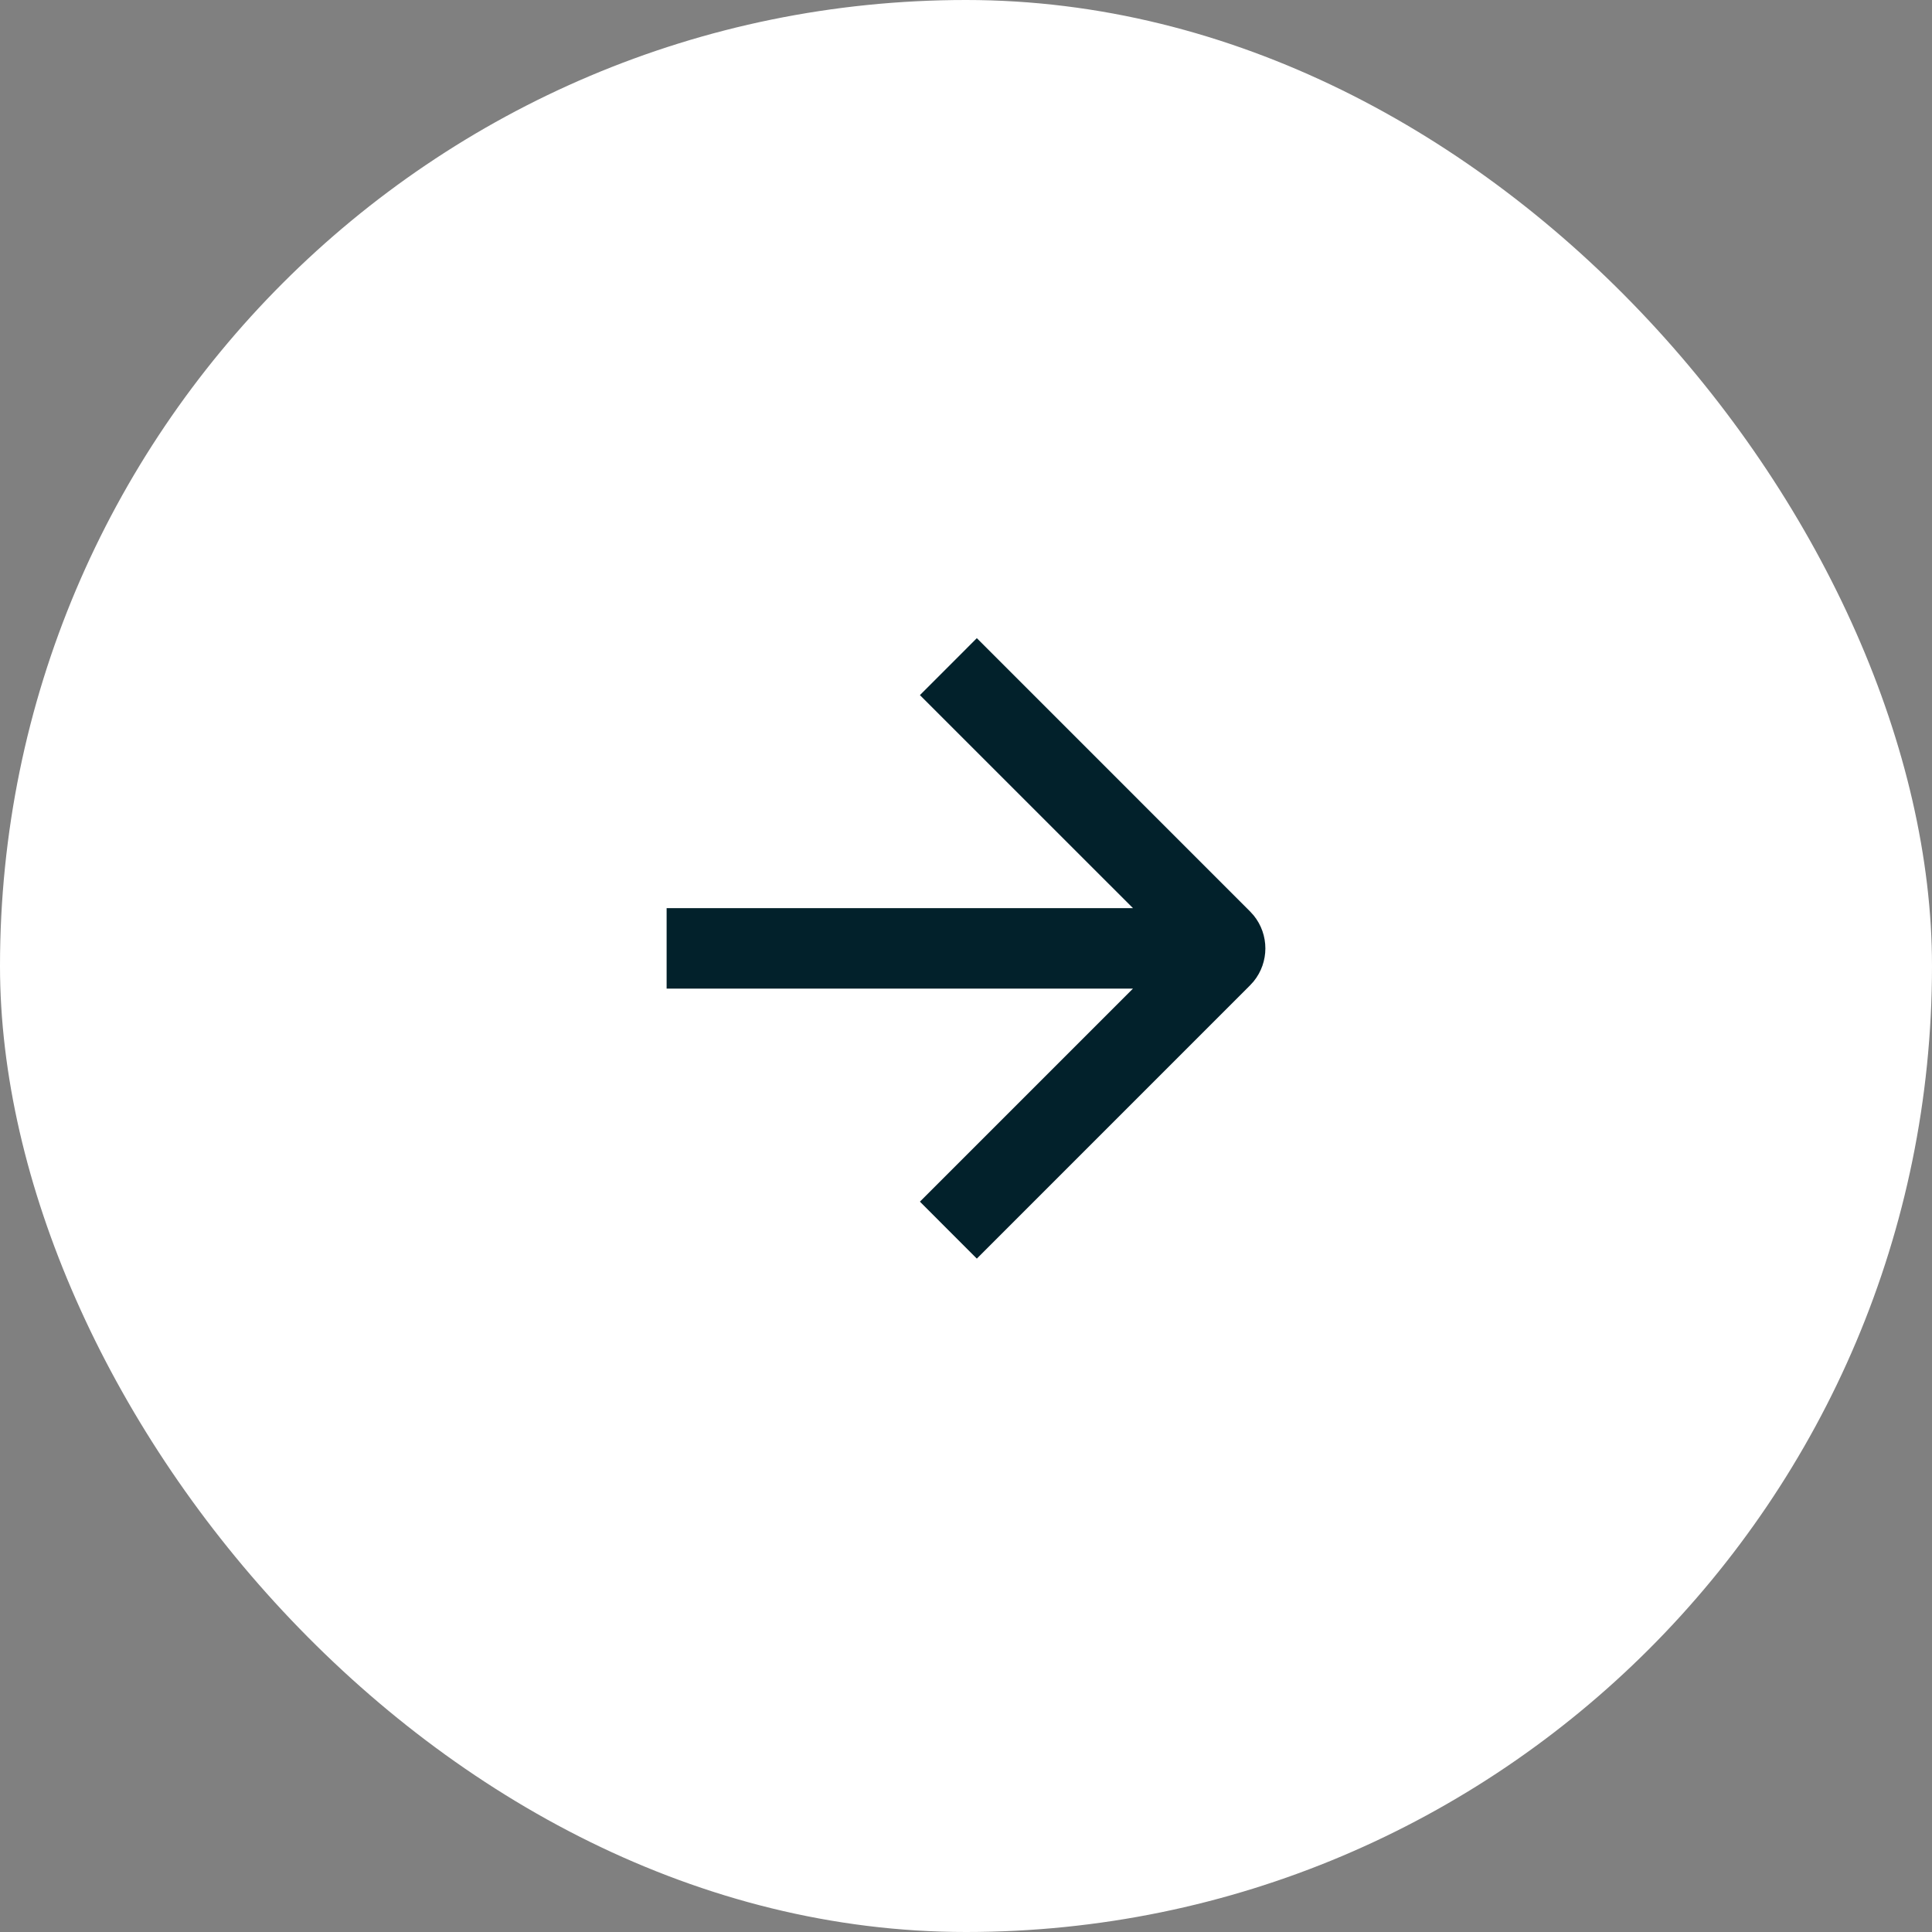
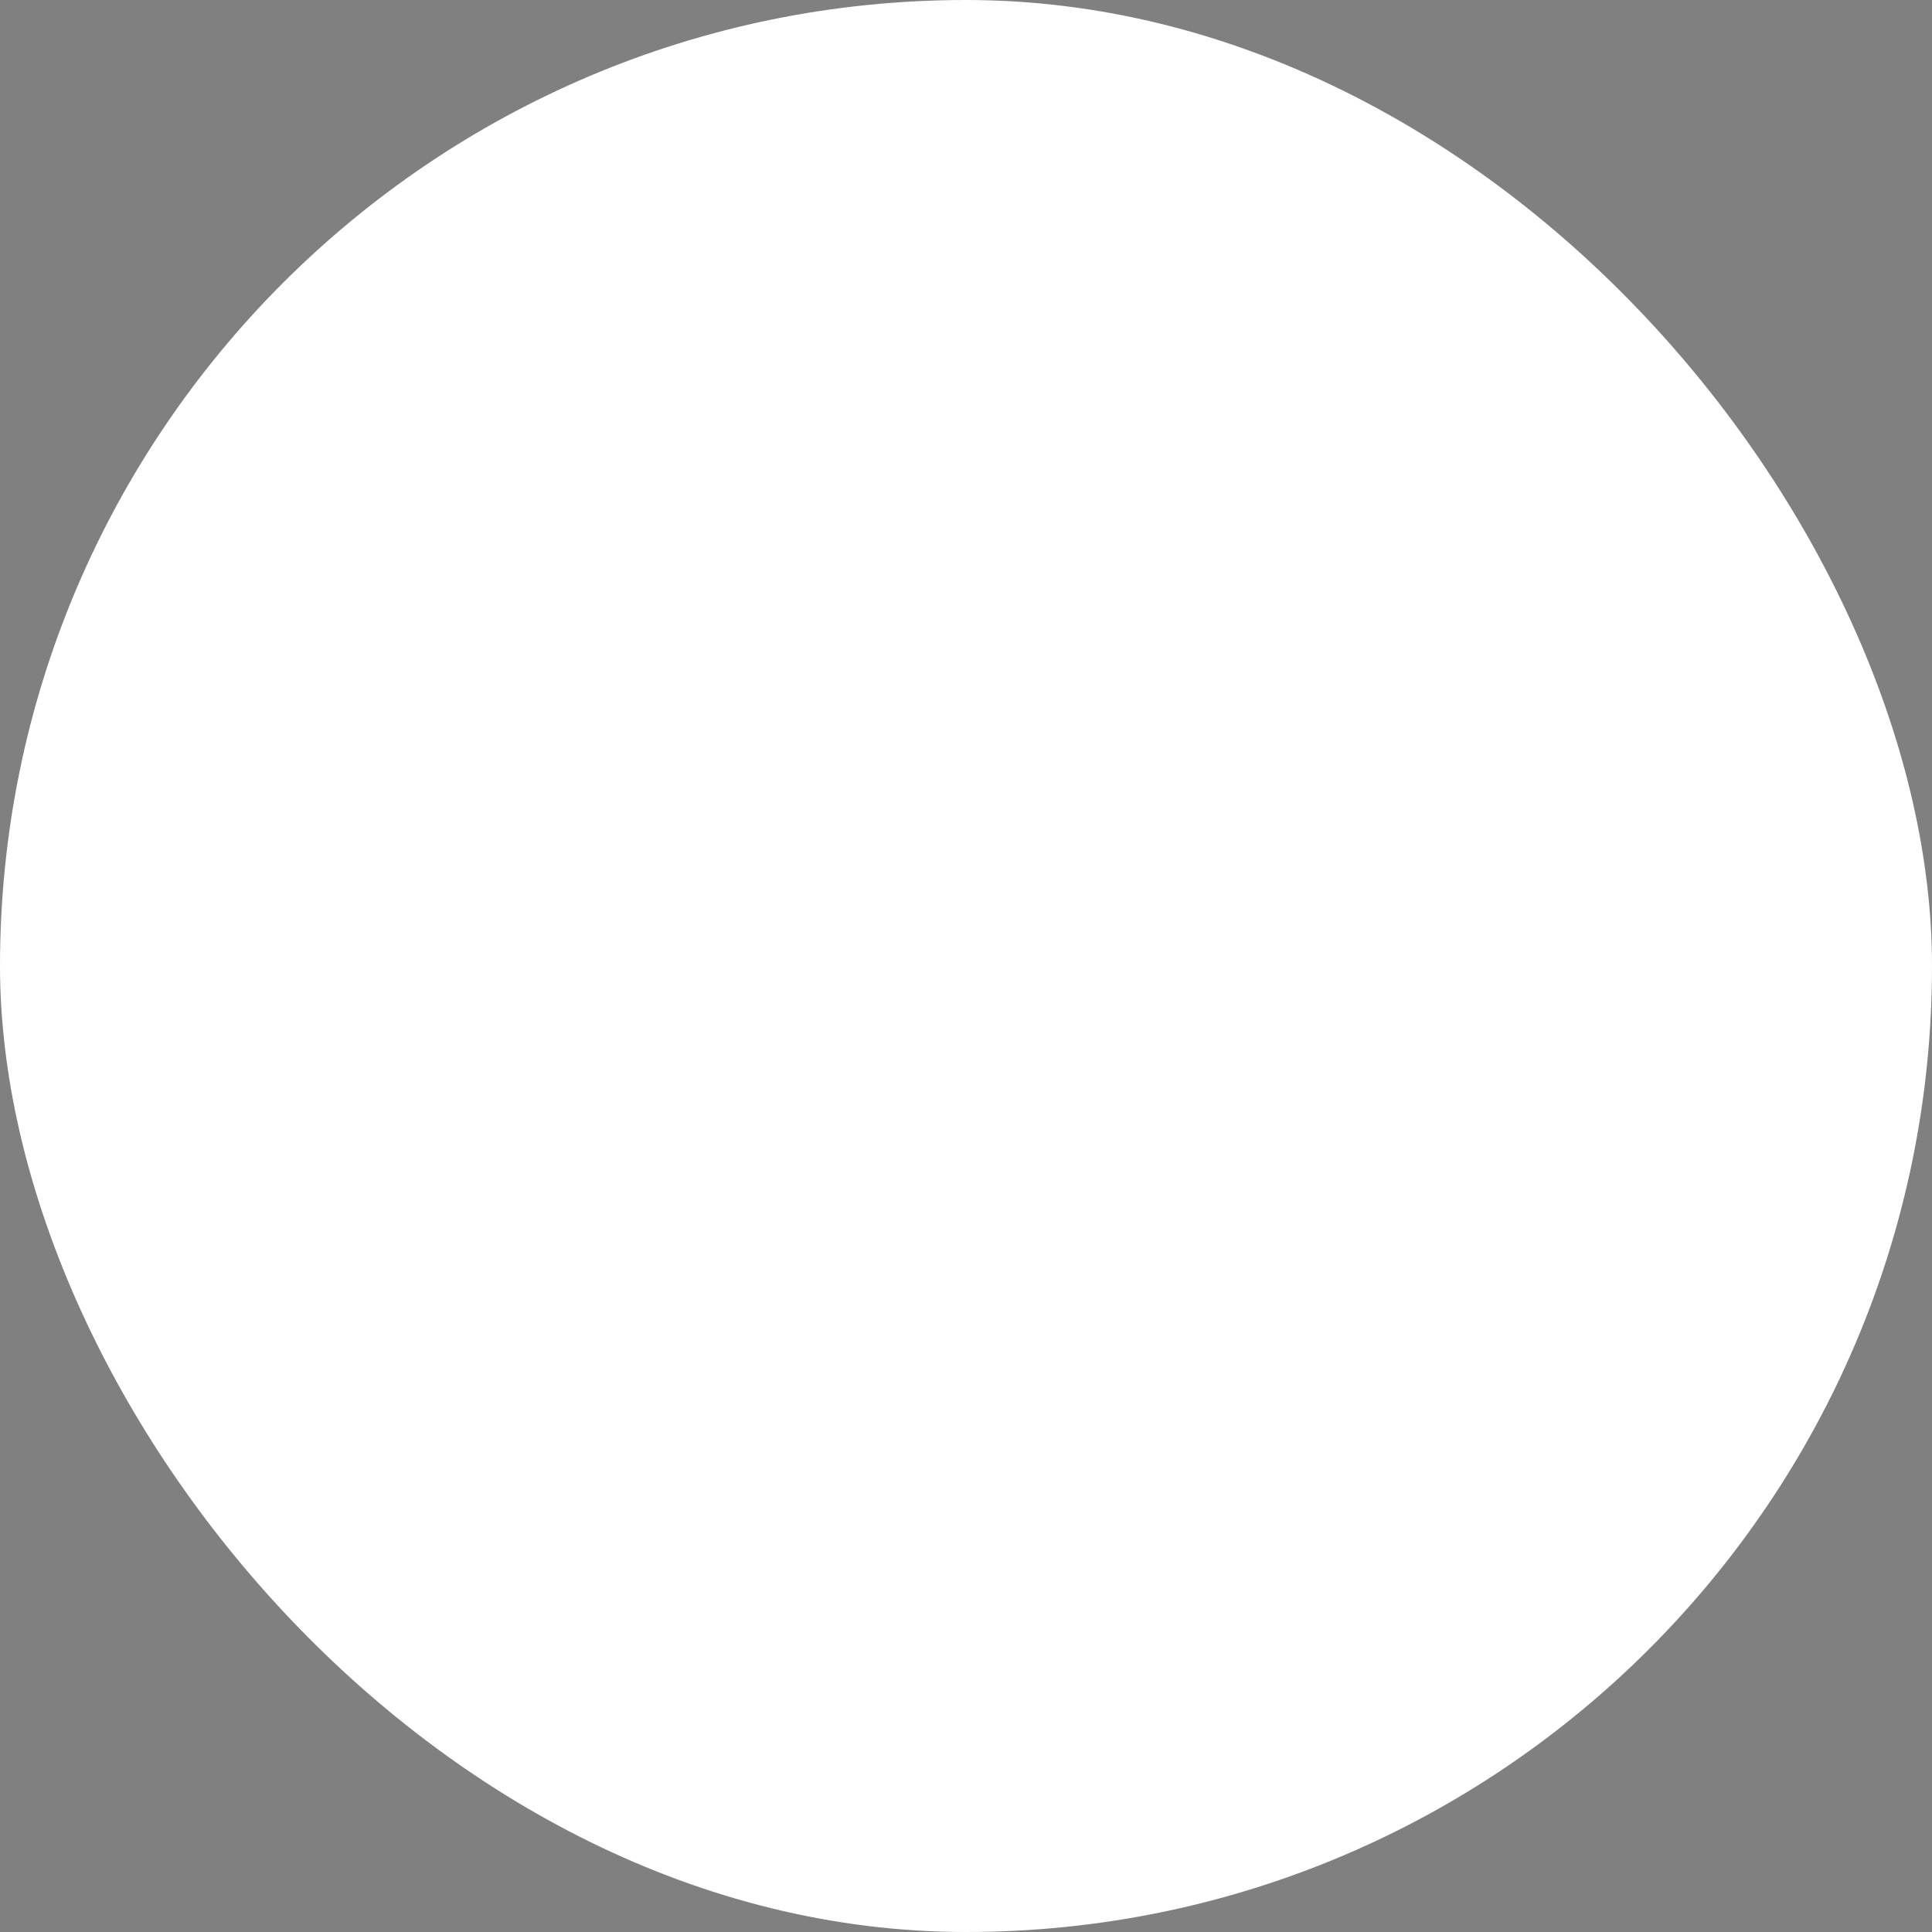
<svg xmlns="http://www.w3.org/2000/svg" width="48" height="48" viewBox="0 0 48 48" fill="none">
  <rect x="0" y="0" width="48" height="48" fill="#808080" stroke="none" />
  <rect width="48" height="48" rx="24" fill="white" />
-   <path d="M31.146 22.742C31.535 23.219 31.535 23.906 31.146 24.383L31.057 24.481L24.269 31.27L22.855 29.855L28.148 24.562L16.562 24.562L16.562 22.562L28.148 22.562L22.855 17.27L24.269 15.855L31.057 22.644L31.146 22.742Z" fill="#02212B" />
</svg>